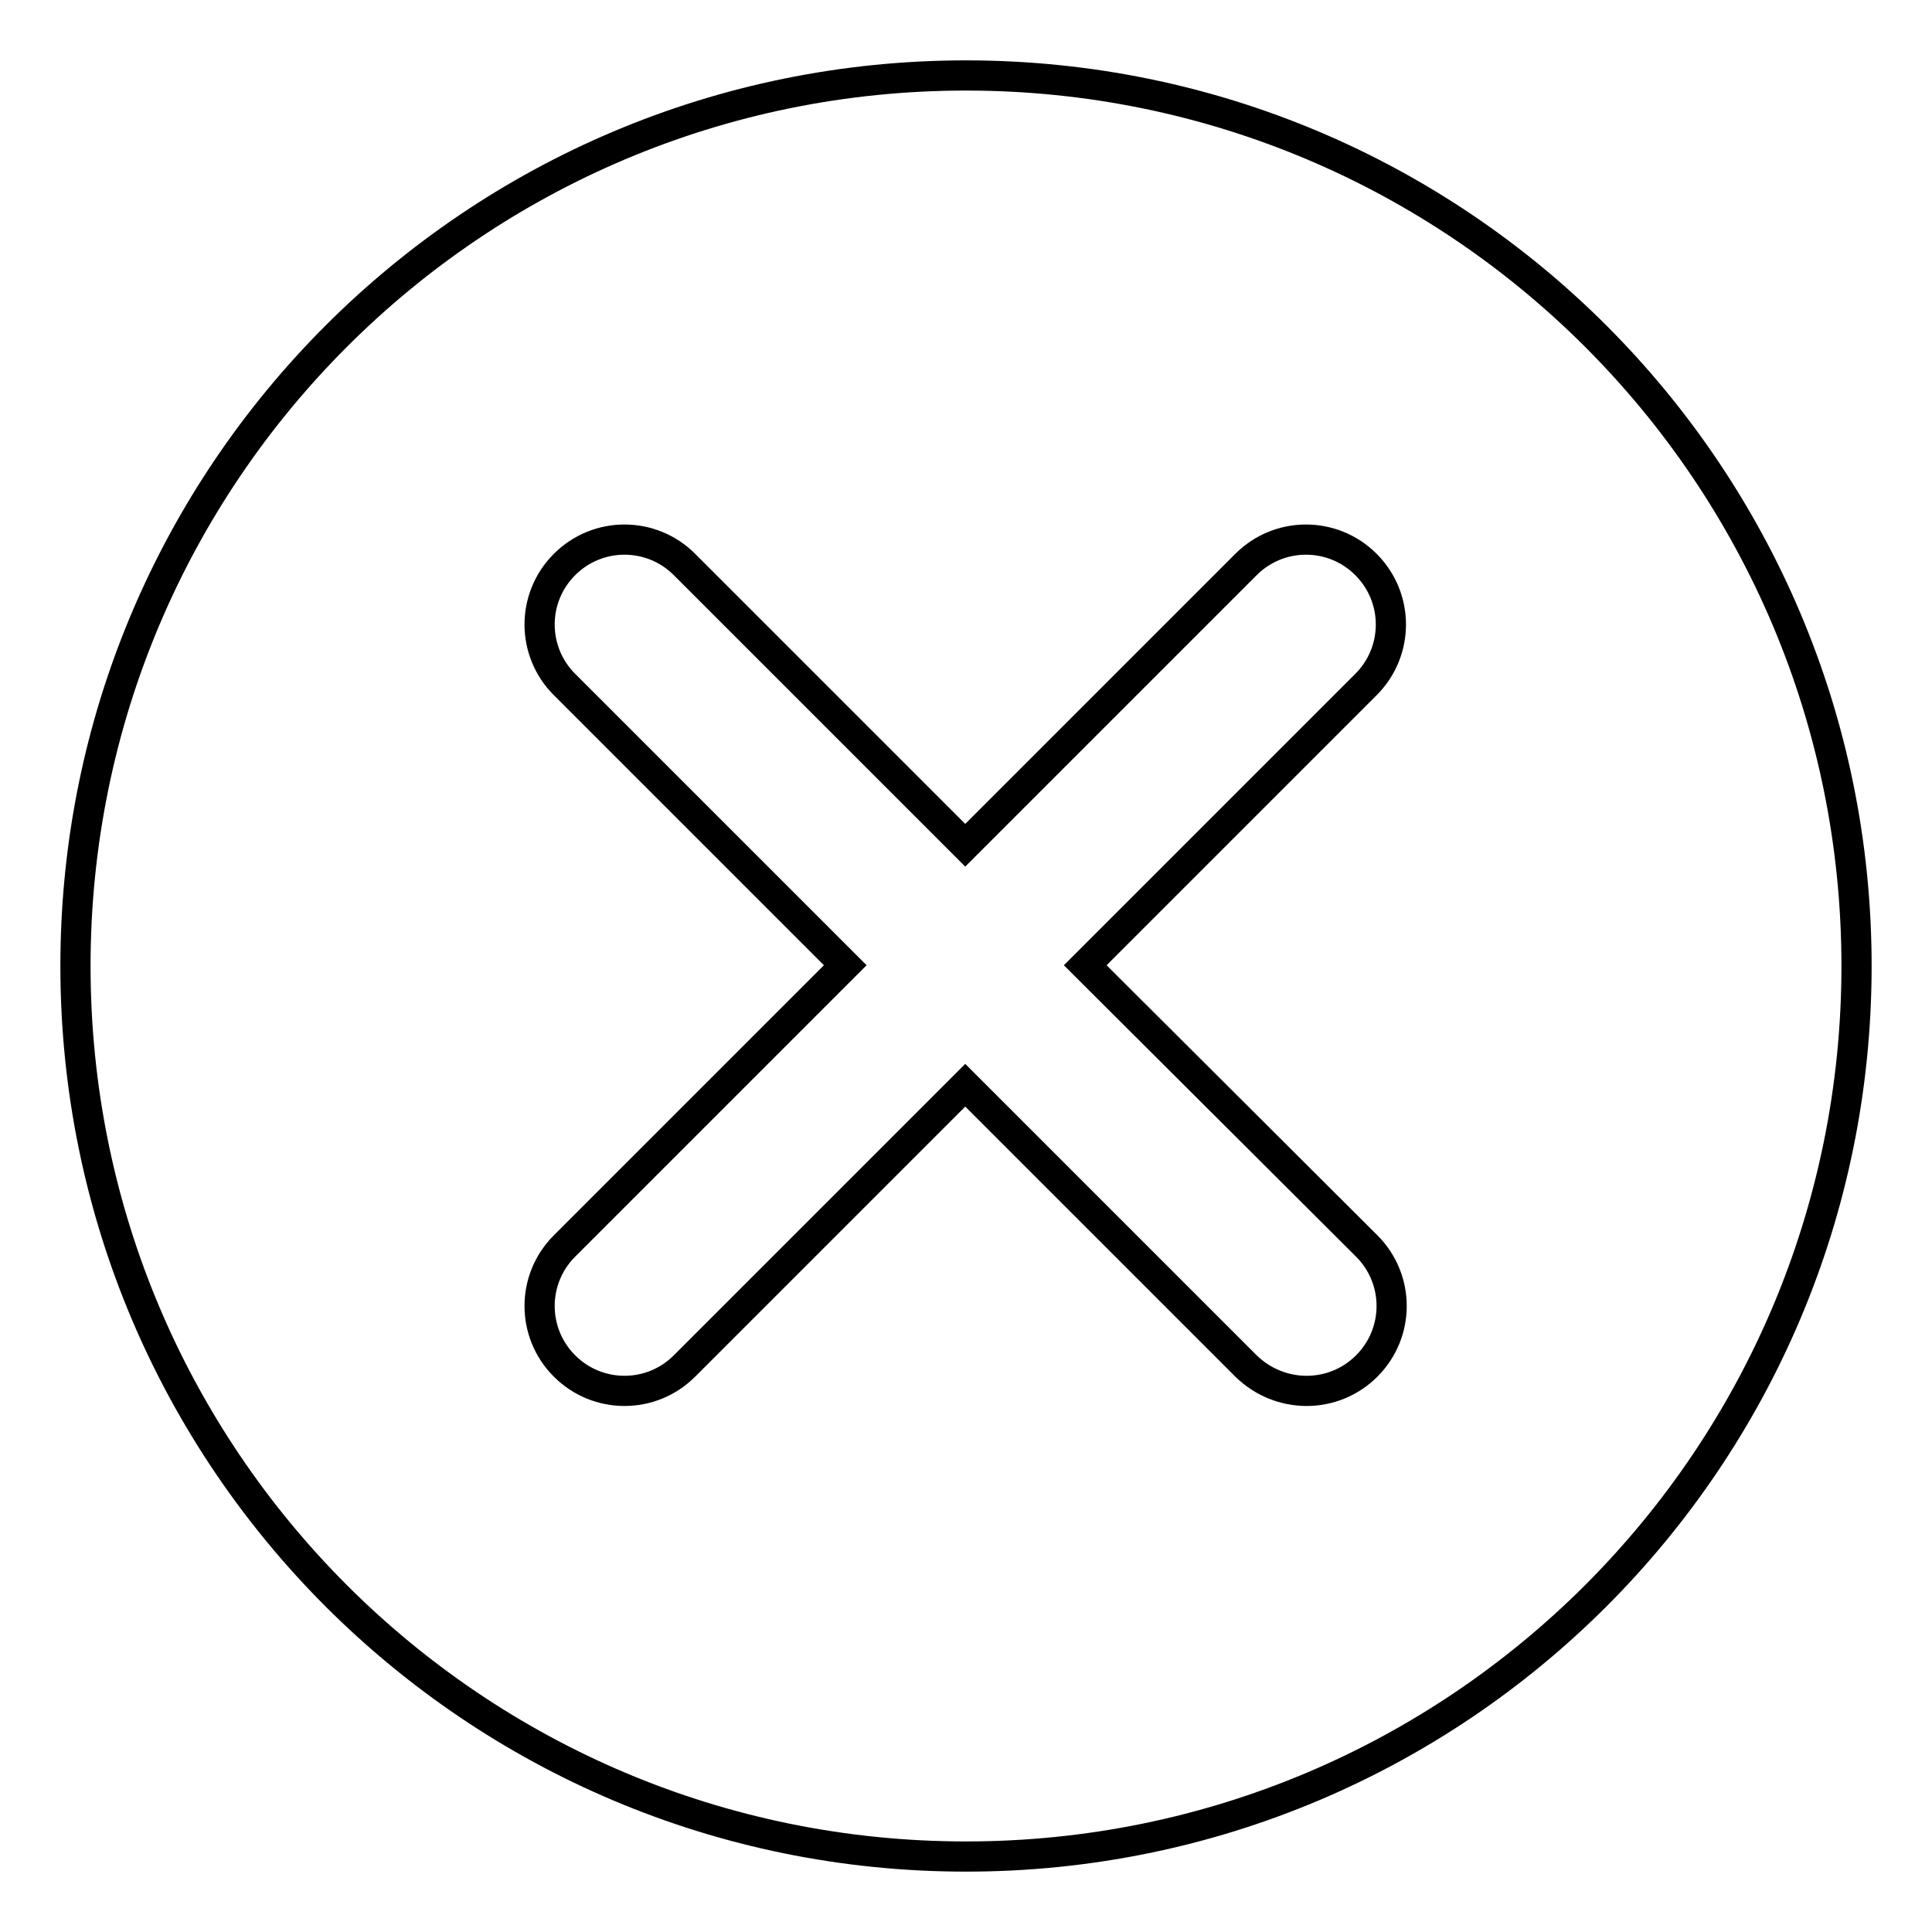
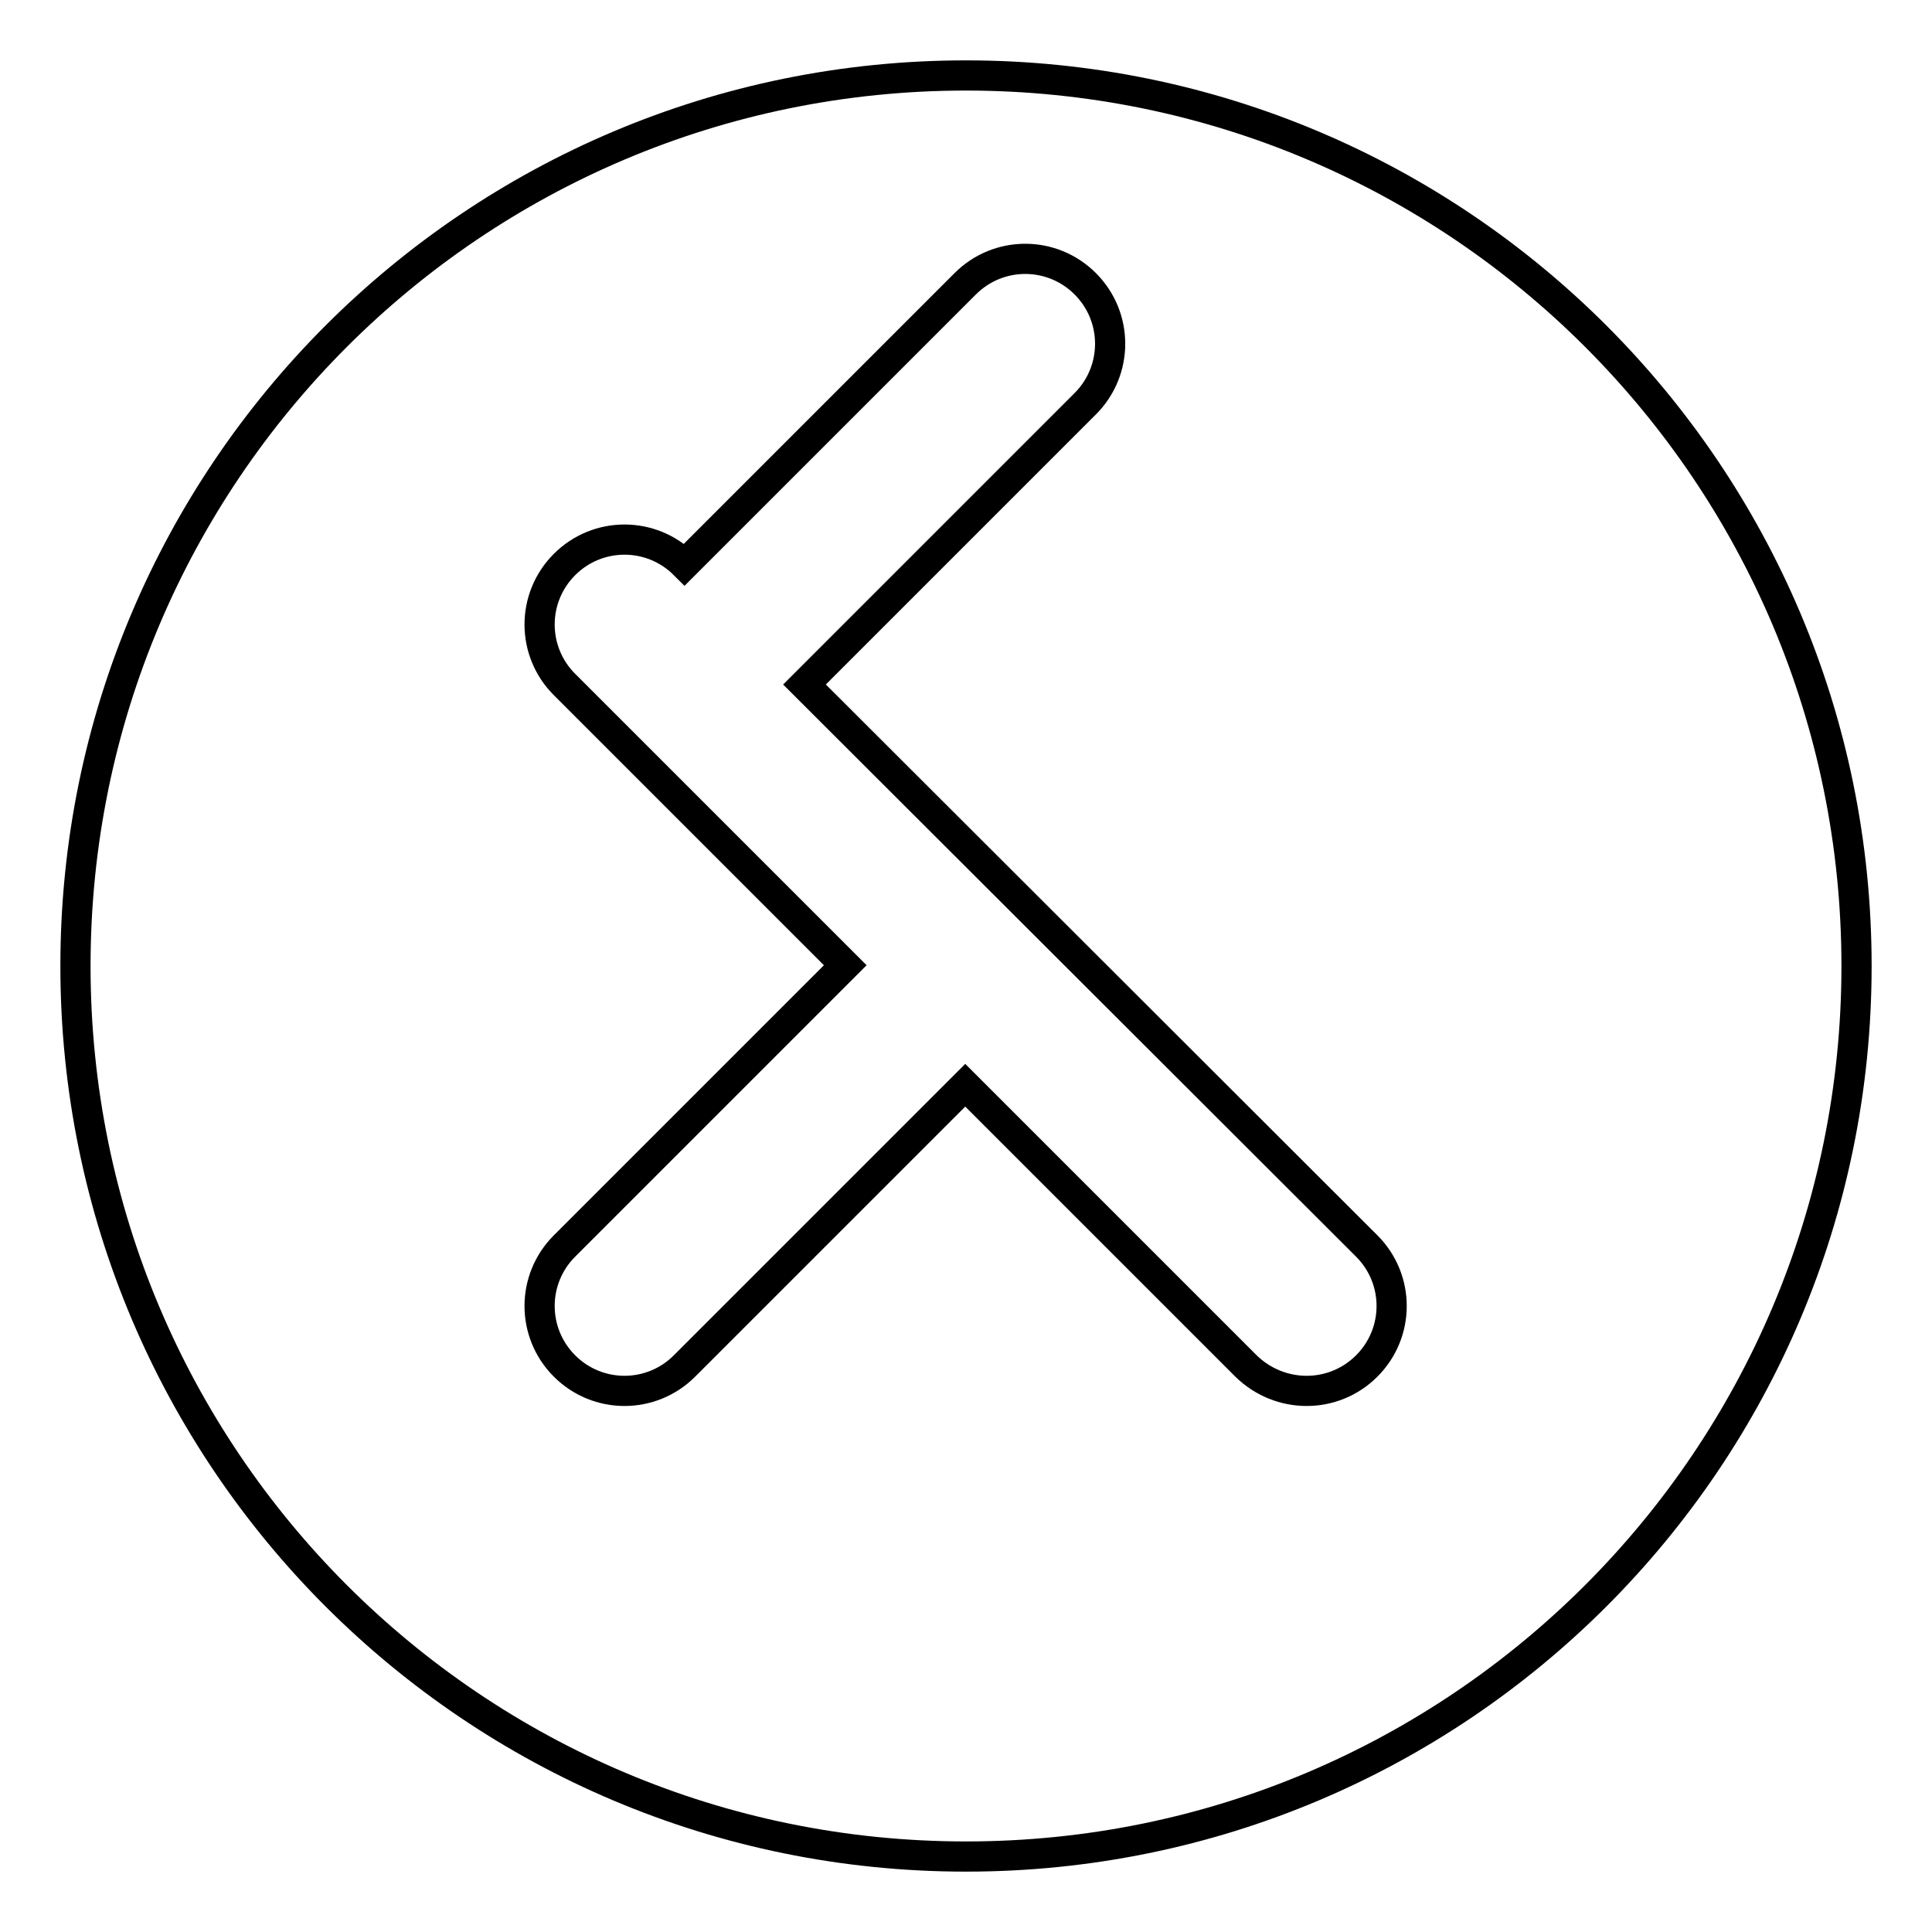
<svg xmlns="http://www.w3.org/2000/svg" version="1.1" x="0px" y="0px" viewBox="0 0 256 256" enable-background="new 0 0 256 256" xml:space="preserve">
  <g>
-     <path stroke-width="4" fill-opacity="0" stroke="#000000" d="M128,10C62.8,10,10,62.8,10,128c0,65.2,52.8,118,118,118c65.2,0,118-52.8,118-118C246,62.8,193.2,10,128,10 L128,10z M181.1,165.1c4.4,4.4,4.4,11.5,0,15.9c-4.4,4.4-11.5,4.4-16,0l-37.2-37.2l-37.2,37.2c-4.4,4.4-11.5,4.4-15.9,0 c-4.4-4.4-4.4-11.5,0-15.9l37.2-37.2L74.8,90.7c-4.4-4.4-4.4-11.5,0-15.9c4.4-4.4,11.5-4.4,15.9,0l37.2,37.2l37.2-37.2 c4.4-4.4,11.5-4.4,15.9,0c4.4,4.4,4.4,11.5,0,15.9l-37.2,37.2L181.1,165.1L181.1,165.1z" />
+     <path stroke-width="4" fill-opacity="0" stroke="#000000" d="M128,10C62.8,10,10,62.8,10,128c0,65.2,52.8,118,118,118c65.2,0,118-52.8,118-118C246,62.8,193.2,10,128,10 L128,10z M181.1,165.1c4.4,4.4,4.4,11.5,0,15.9c-4.4,4.4-11.5,4.4-16,0l-37.2-37.2l-37.2,37.2c-4.4,4.4-11.5,4.4-15.9,0 c-4.4-4.4-4.4-11.5,0-15.9l37.2-37.2L74.8,90.7c-4.4-4.4-4.4-11.5,0-15.9c4.4-4.4,11.5-4.4,15.9,0l37.2-37.2 c4.4-4.4,11.5-4.4,15.9,0c4.4,4.4,4.4,11.5,0,15.9l-37.2,37.2L181.1,165.1L181.1,165.1z" />
  </g>
</svg>